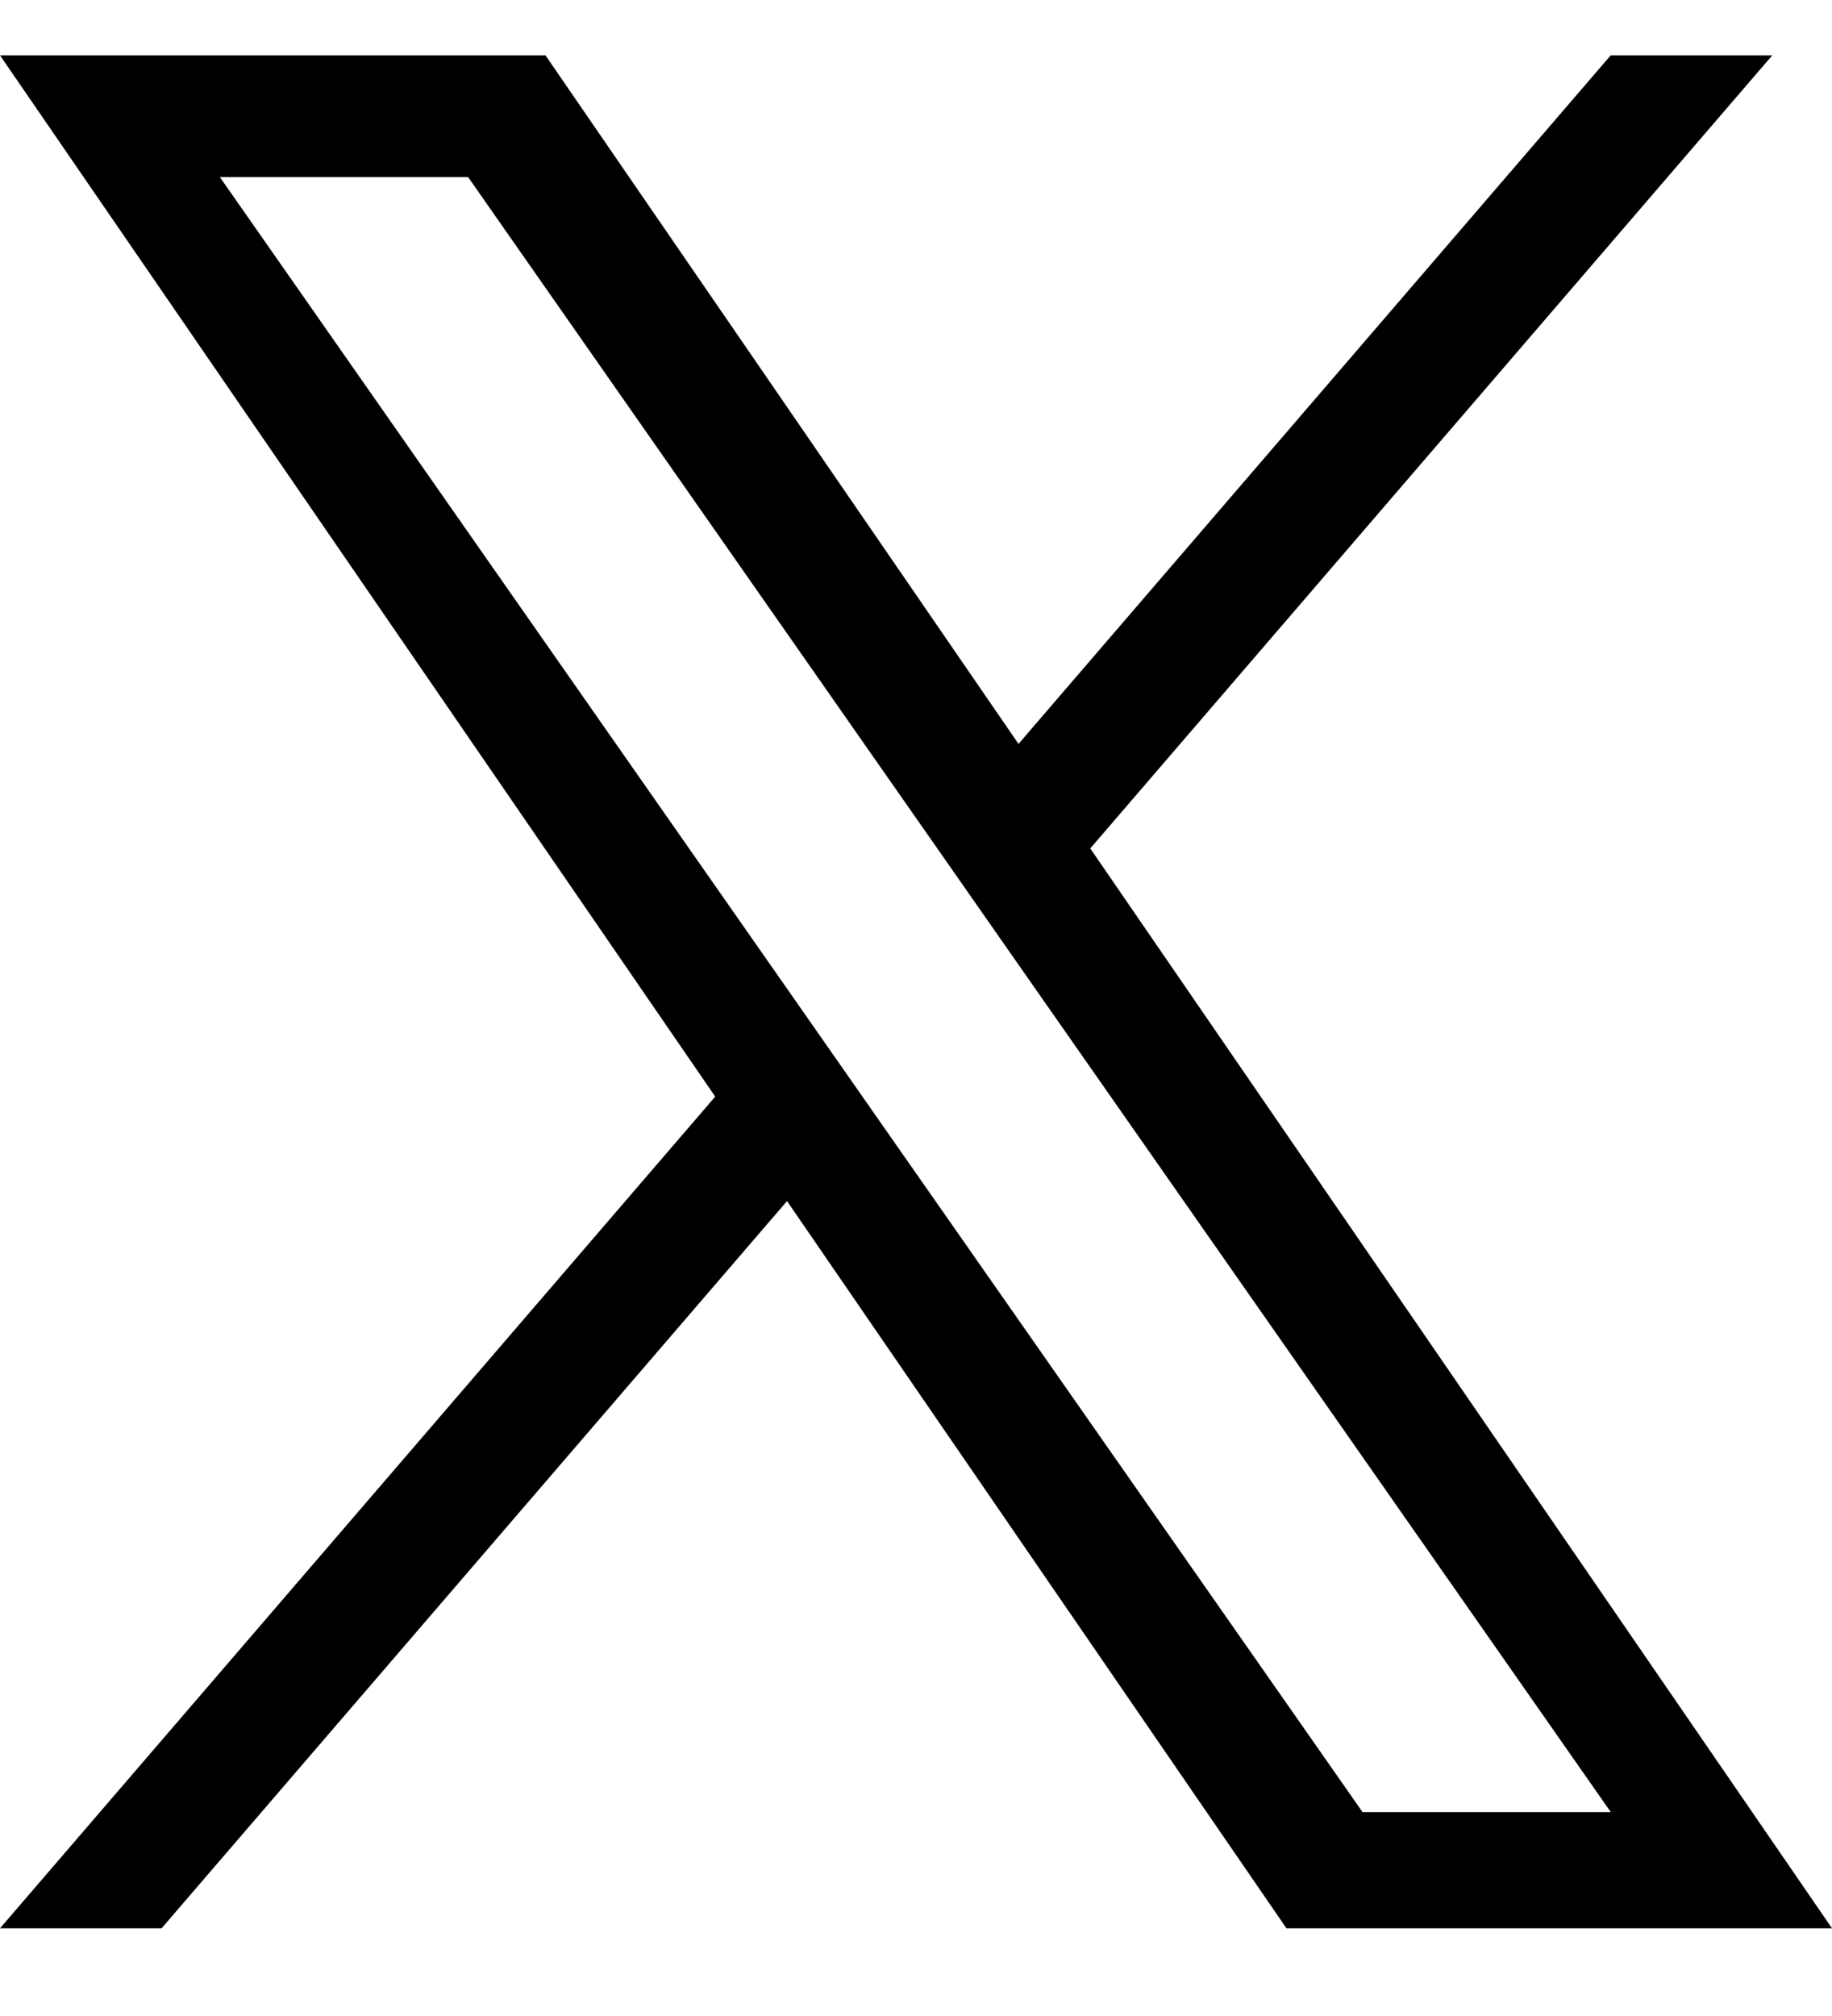
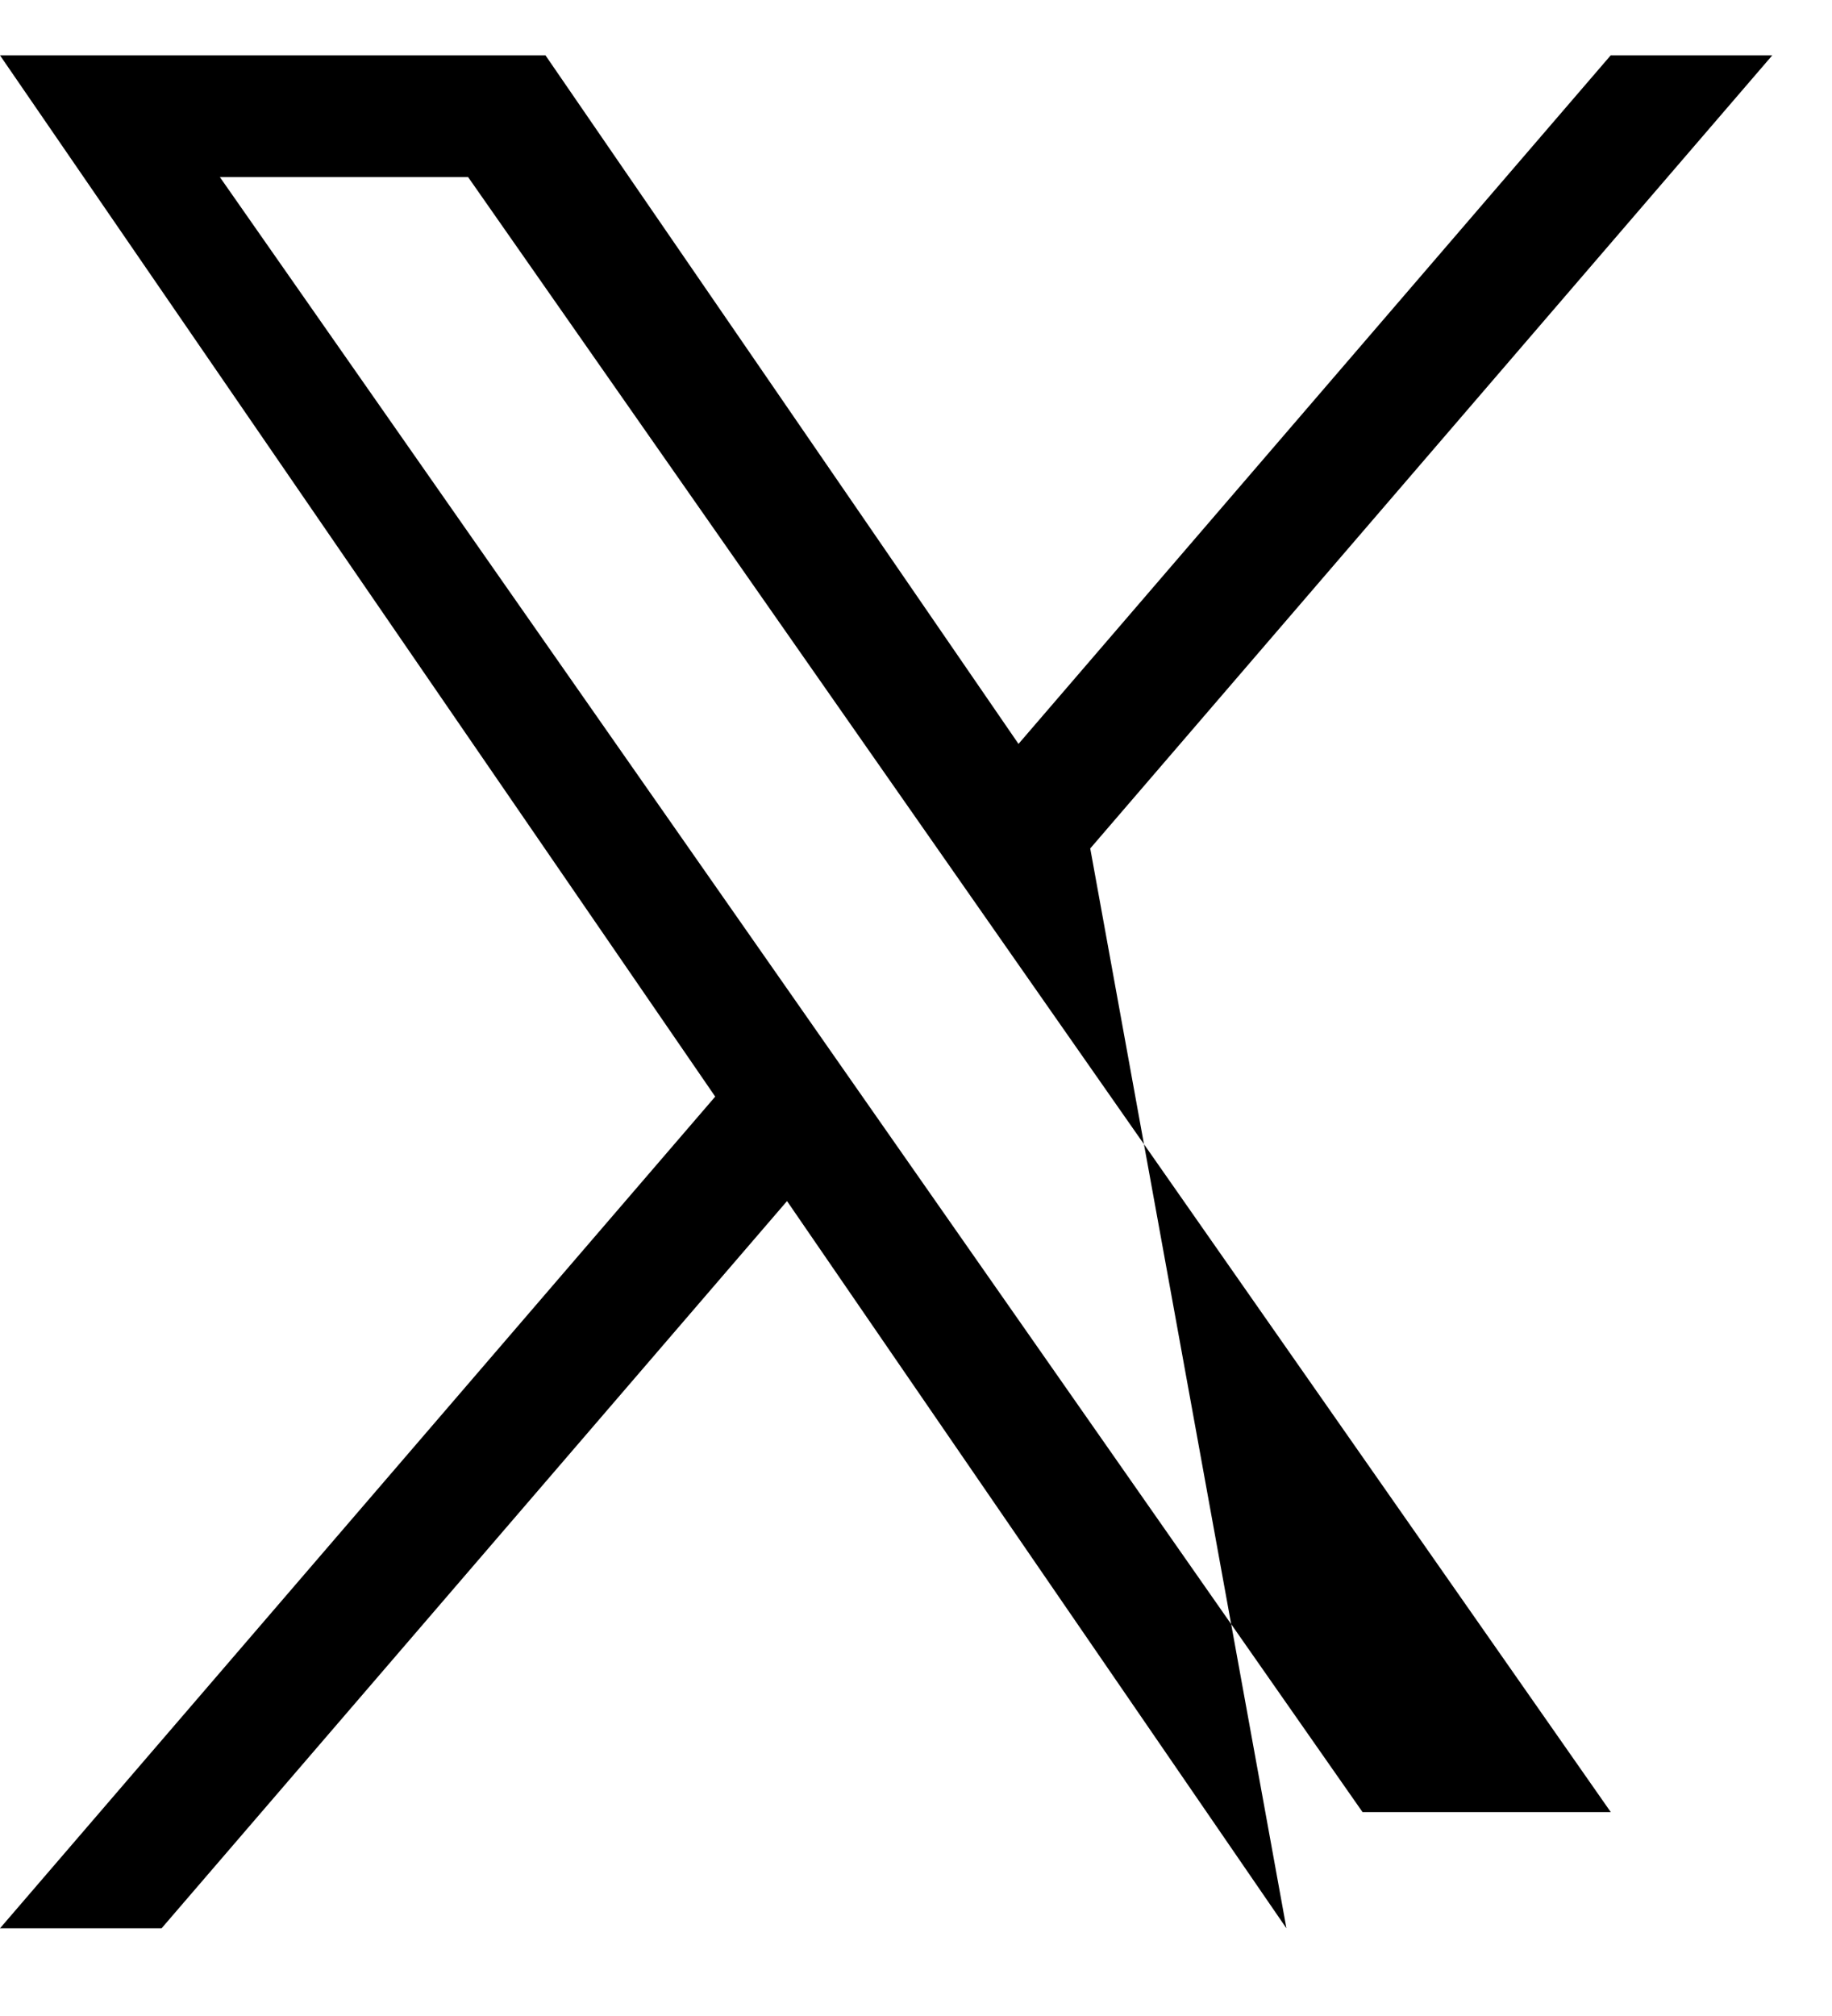
<svg xmlns="http://www.w3.org/2000/svg" width="20" height="22" fill="none" viewBox="0 0 20 22">
-   <path fill="#000" d="M11.903 9.258 19.348.604h-1.764l-6.465 7.514L5.955.604H0l7.808 11.363L0 21.043h1.764l6.828-7.936 5.452 7.936H20L11.902 9.258Zm-2.417 2.81-.791-1.132L2.4 1.932h2.71l5.08 7.266.791 1.132 6.604 9.445h-2.71l-5.389-7.707Z" />
+   <path fill="#000" d="M11.903 9.258 19.348.604h-1.764l-6.465 7.514L5.955.604H0l7.808 11.363L0 21.043h1.764l6.828-7.936 5.452 7.936L11.902 9.258Zm-2.417 2.81-.791-1.132L2.4 1.932h2.71l5.08 7.266.791 1.132 6.604 9.445h-2.71l-5.389-7.707Z" />
</svg>